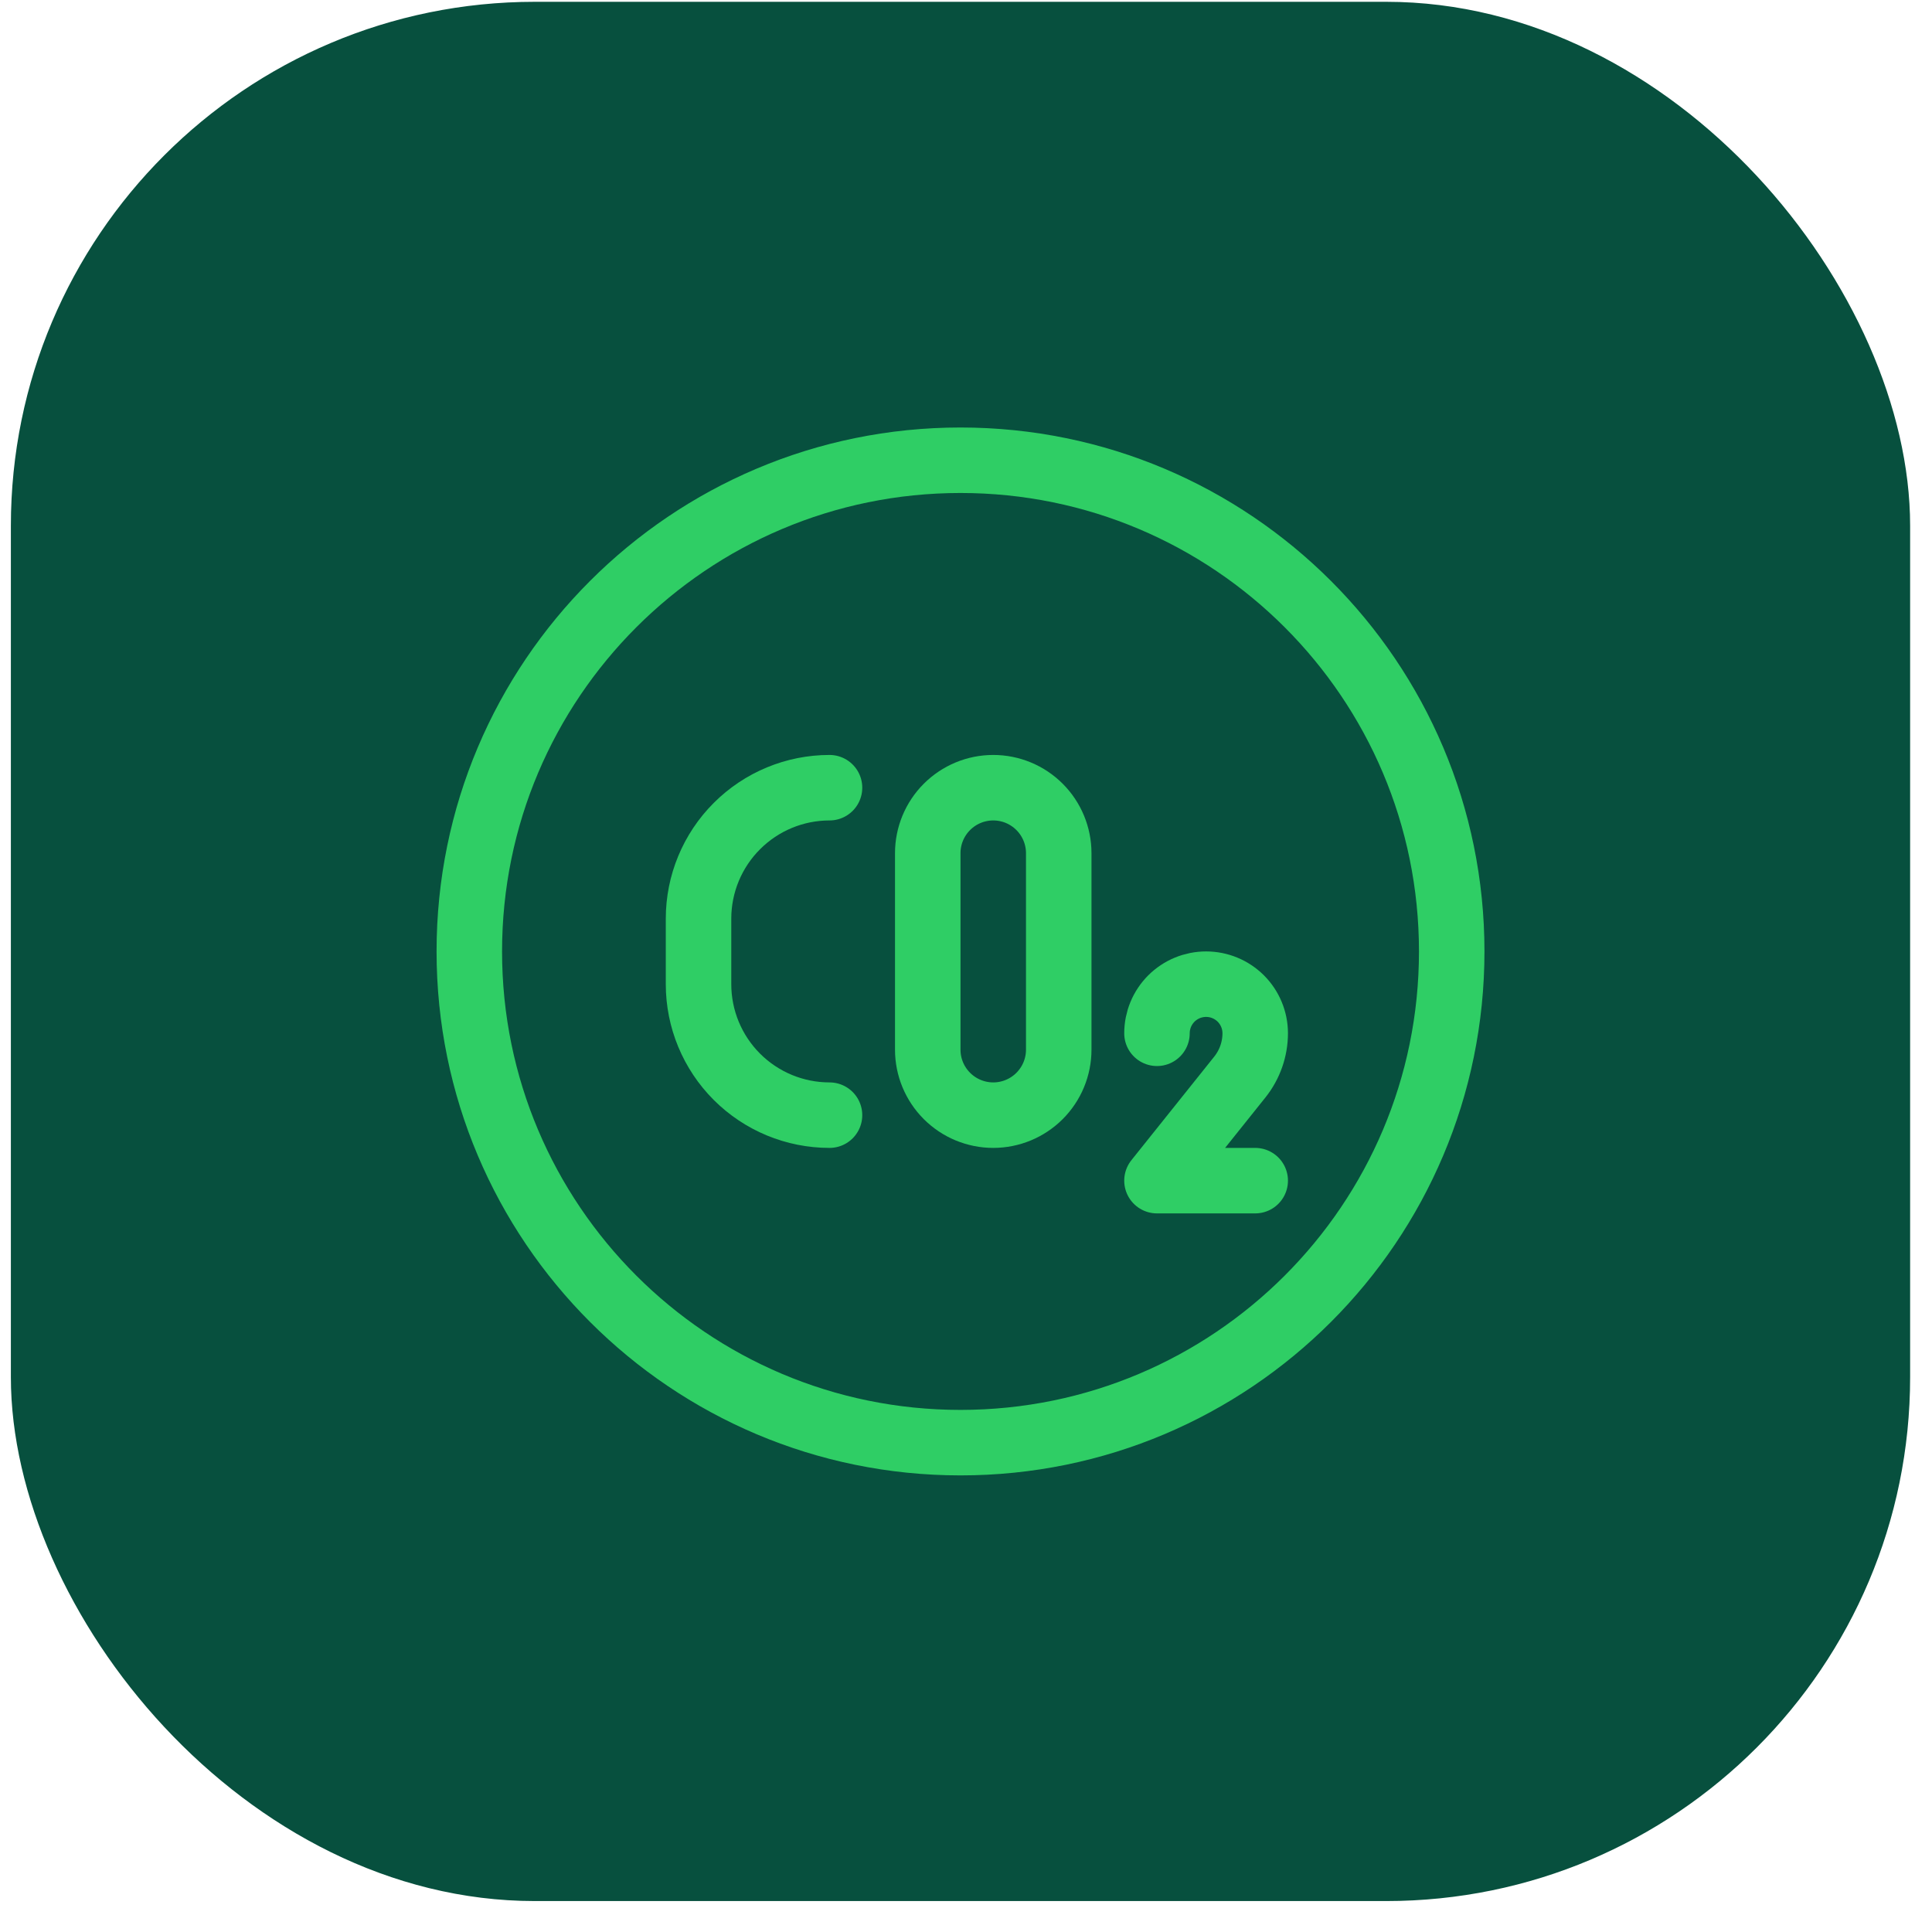
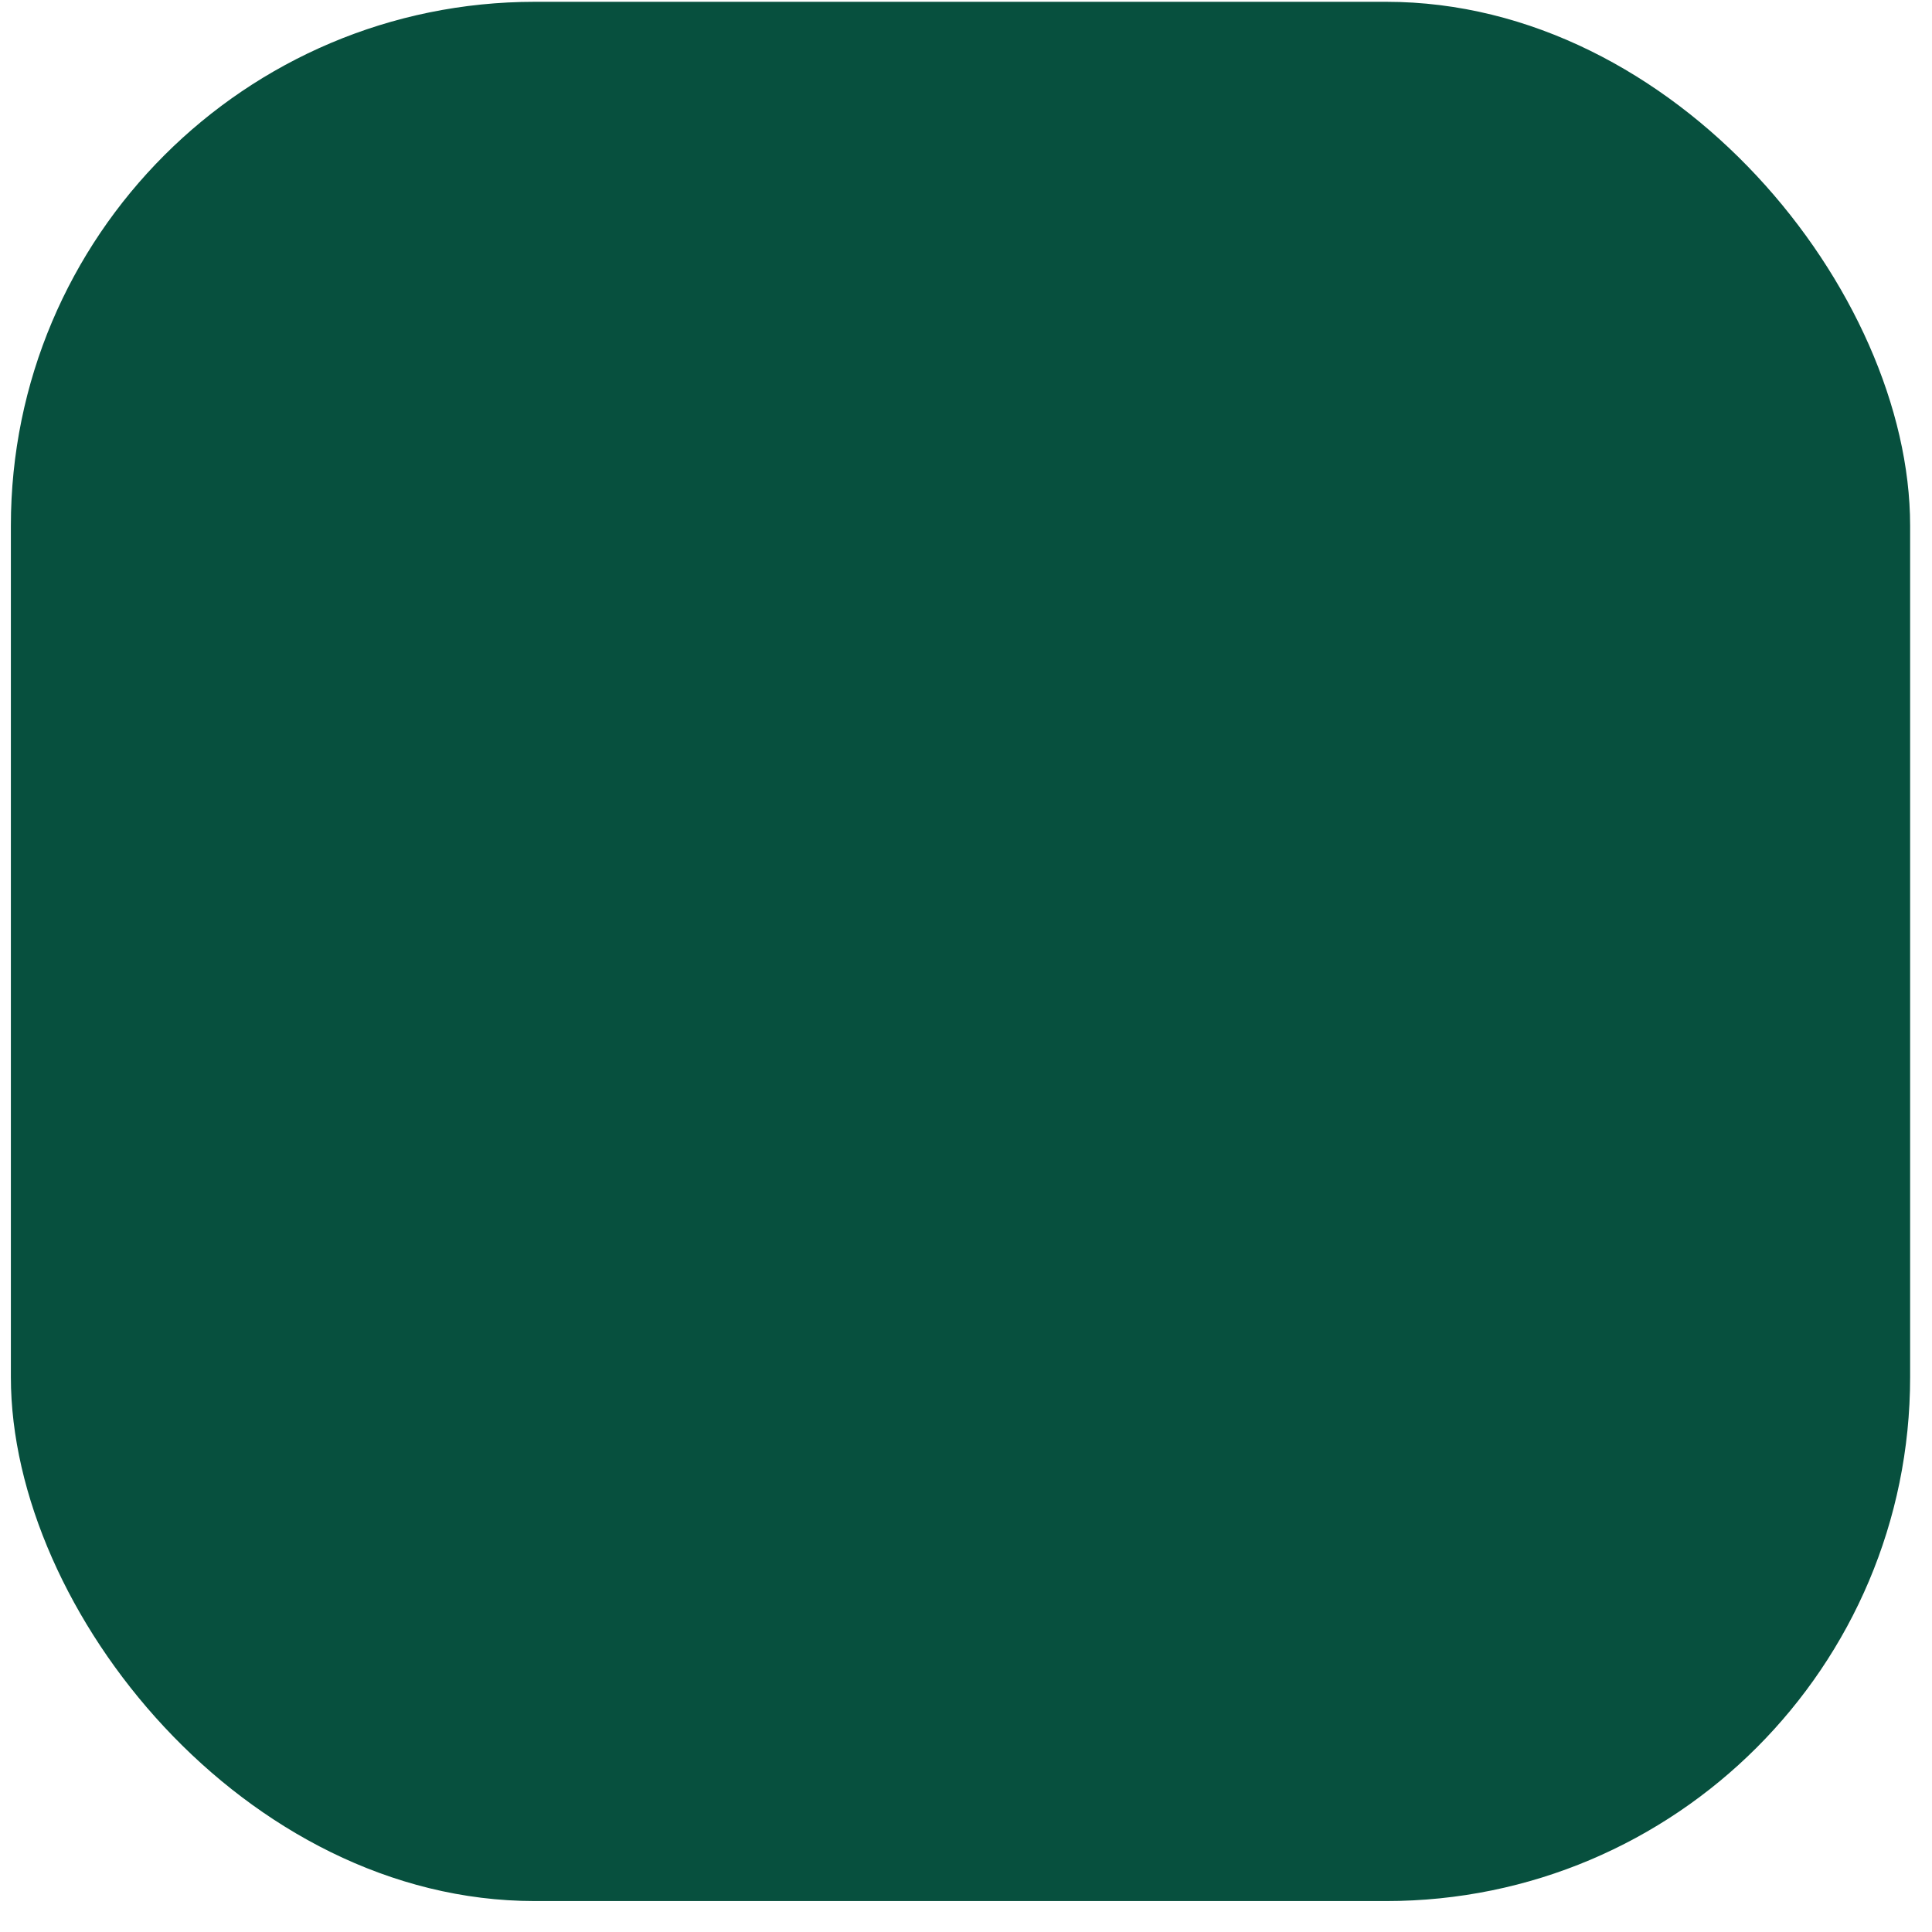
<svg xmlns="http://www.w3.org/2000/svg" width="59" height="59" viewBox="0 0 59 59" fill="none">
  <rect x="0.332" y="0.055" width="58" height="58" rx="16" fill="#07503E" />
  <g clip-path="url(#clip0_3793_129458)">
-     <path d="M29.332 44.056C37.617 44.056 44.333 37.34 44.333 29.055C44.333 20.771 37.617 14.055 29.332 14.055C21.048 14.055 14.332 20.771 14.332 29.055C14.332 37.34 21.048 44.056 29.332 44.056Z" stroke="#2FCE65" stroke-width="2" stroke-linecap="round" stroke-linejoin="round" />
    <path d="M25.332 24.055C24.271 24.055 23.254 24.476 22.504 25.227C21.753 25.977 21.332 26.994 21.332 28.055V30.055C21.332 31.116 21.753 32.133 22.504 32.884C23.254 33.634 24.271 34.055 25.332 34.055" stroke="#2FCE65" stroke-width="2" stroke-linecap="round" stroke-linejoin="round" />
    <path d="M30.332 24.055C29.802 24.055 29.293 24.266 28.918 24.641C28.543 25.016 28.332 25.524 28.332 26.055V32.055C28.332 32.586 28.543 33.094 28.918 33.469C29.293 33.844 29.802 34.055 30.332 34.055C30.863 34.055 31.371 33.844 31.746 33.469C32.121 33.094 32.332 32.586 32.332 32.055V26.055C32.332 25.524 32.121 25.016 31.746 24.641C31.371 24.266 30.863 24.055 30.332 24.055Z" stroke="#2FCE65" stroke-width="2" stroke-linecap="round" stroke-linejoin="round" />
    <path d="M35.332 31.555C35.332 31.157 35.49 30.776 35.771 30.494C36.053 30.213 36.434 30.055 36.832 30.055V30.055C37.23 30.055 37.611 30.213 37.893 30.494C38.174 30.776 38.332 31.157 38.332 31.555V31.555C38.331 32.04 38.166 32.51 37.864 32.889L35.332 36.055H38.332" stroke="#2FCE65" stroke-width="2" stroke-linecap="round" stroke-linejoin="round" />
  </g>
  <defs>
    <clipPath id="clip0_3793_129458">
-       <rect width="32.001" height="32.001" fill="white" transform="translate(13.332 13.055)" />
-     </clipPath>
+       </clipPath>
  </defs>
</svg>